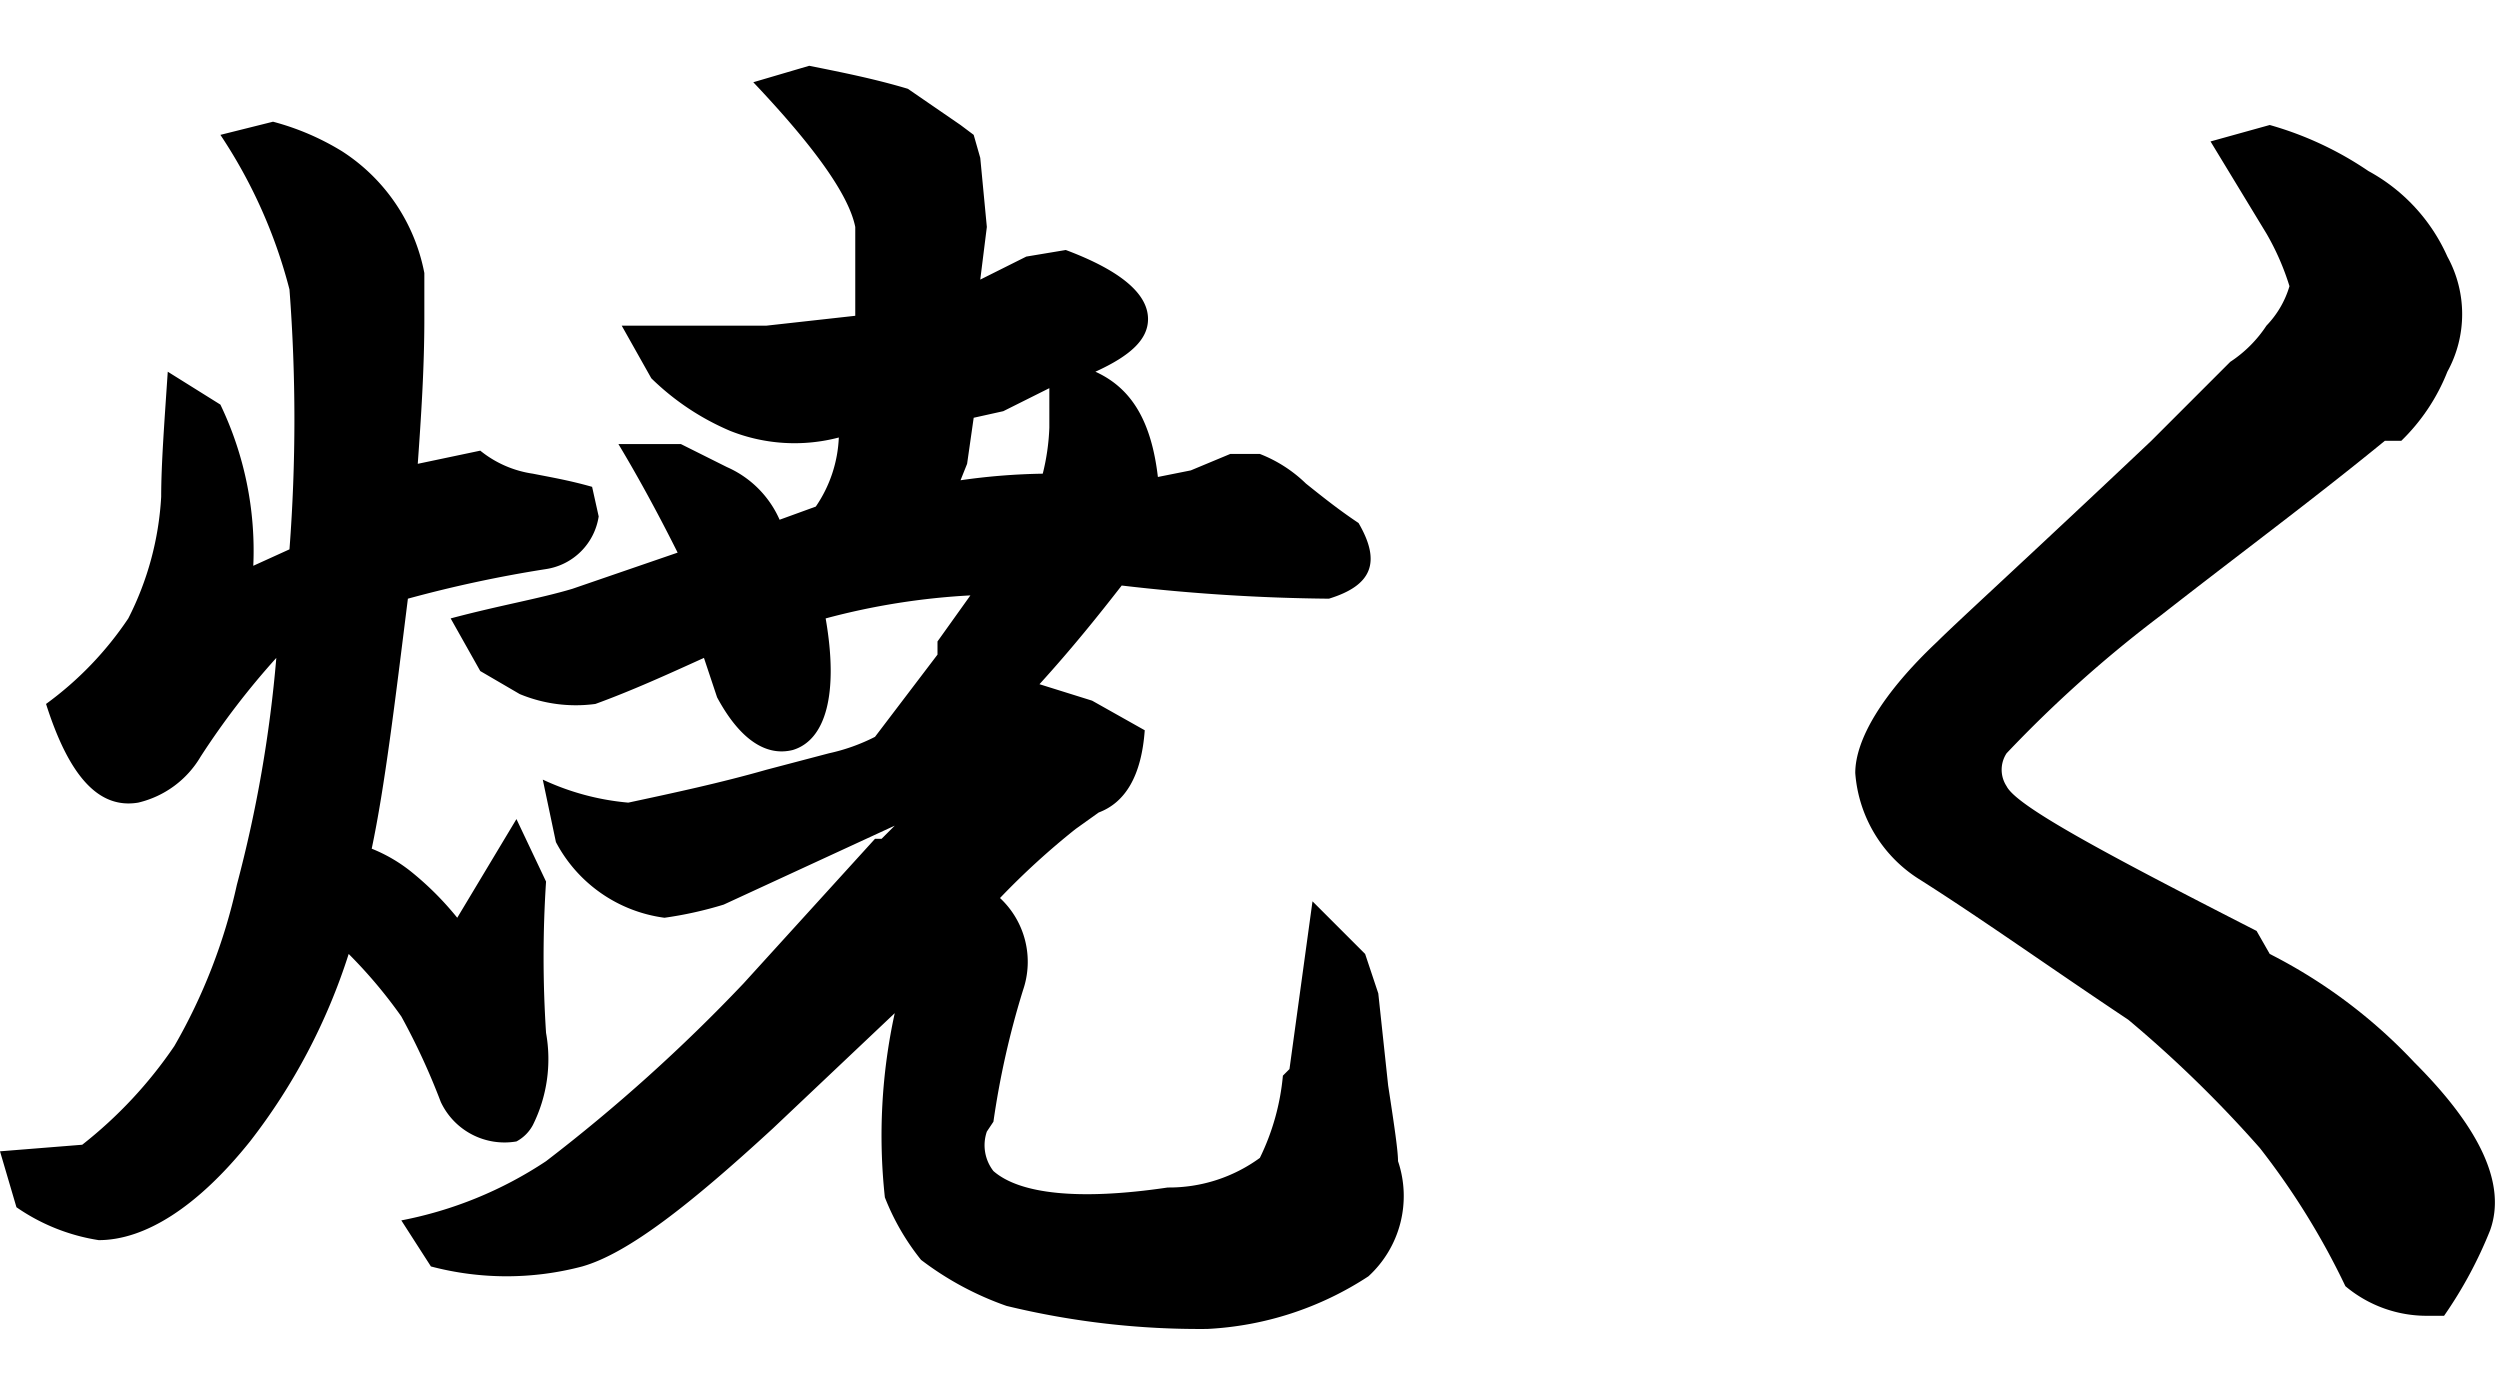
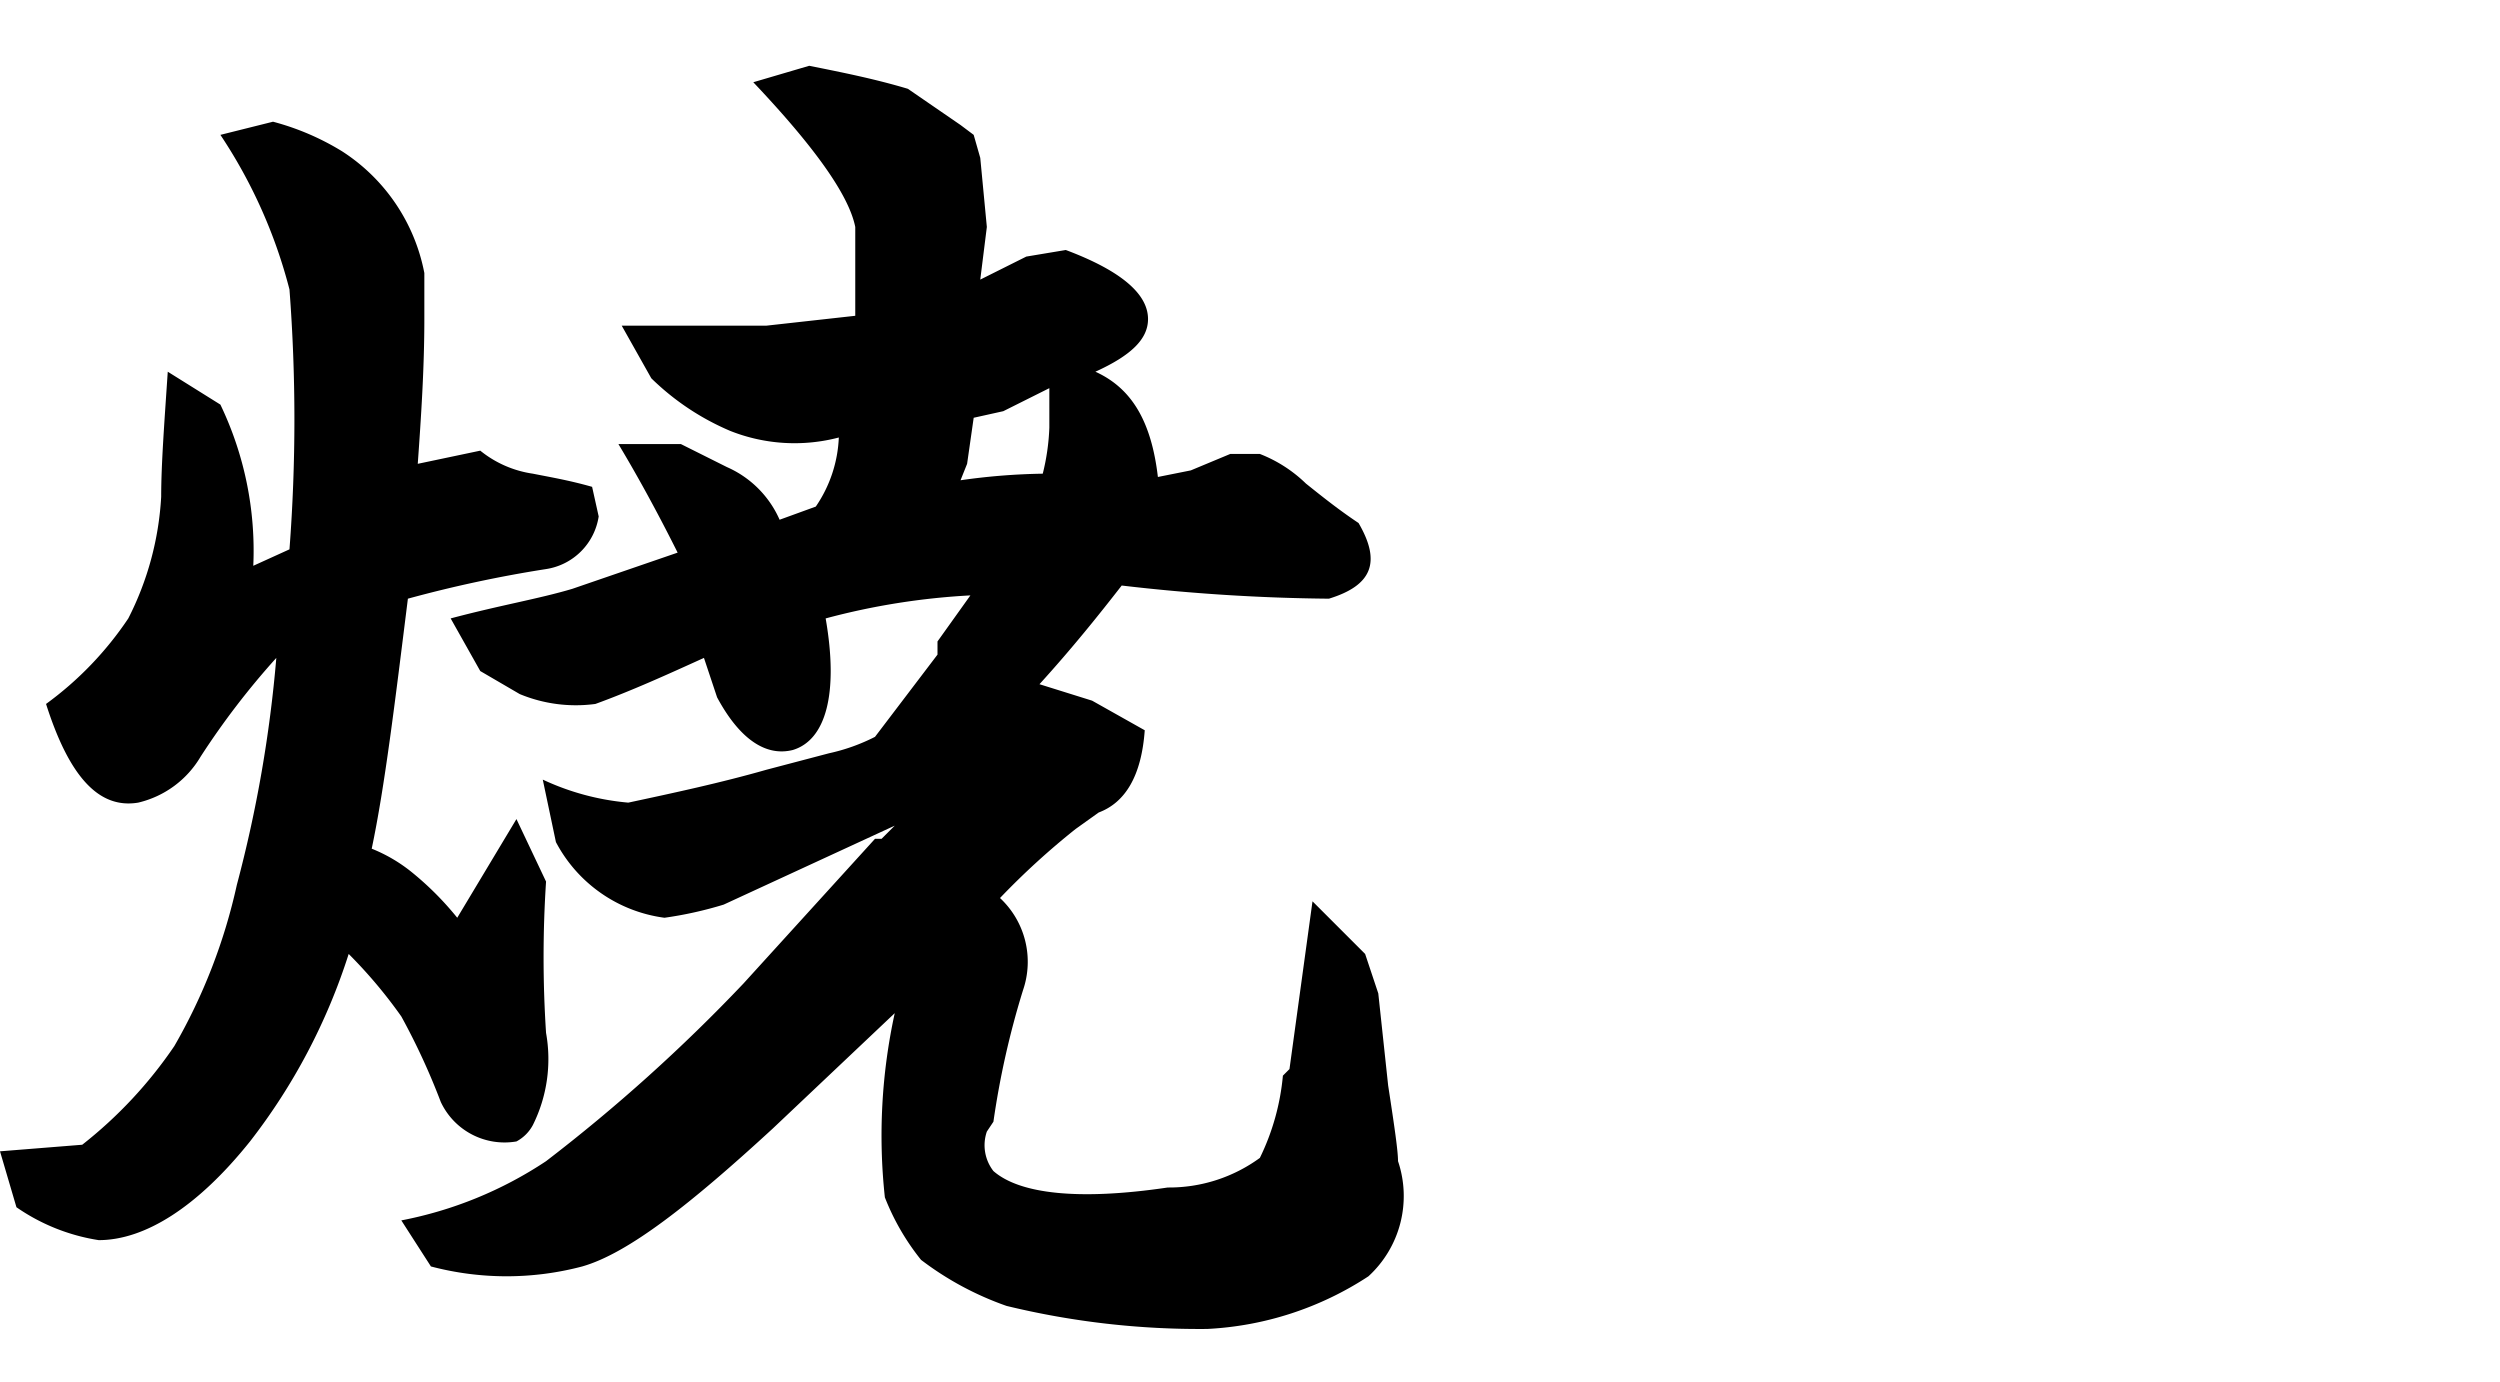
<svg xmlns="http://www.w3.org/2000/svg" viewBox="0 0 76 42">
  <path d="M5.1,11.3l1.6,1a10.27,10.27,0,0,1,1,4.9l1.1-.5a52.08,52.08,0,0,0,0-7.9A15.37,15.37,0,0,0,6.7,4.1l1.6-.4a7.84,7.84,0,0,1,2.1.9,5.67,5.67,0,0,1,2.5,3.7V9.7c0,1.5-.1,3-.2,4.4l1.9-.4a3.29,3.29,0,0,0,1.6.7c.5.1,1.1.2,1.8.4l.2.9a1.91,1.91,0,0,1-1.6,1.6,38.32,38.32,0,0,0-4.2.9c-.4,3.2-.7,5.7-1.1,7.6a4.73,4.73,0,0,1,1.2.7,9.27,9.27,0,0,1,1.4,1.4l1.8-3,.9,1.9a35.29,35.29,0,0,0,0,4.6,4.5,4.5,0,0,1-.4,2.8,1.21,1.21,0,0,1-.5.5,2.14,2.14,0,0,1-2.3-1.2,20.62,20.62,0,0,0-1.2-2.6A14.62,14.62,0,0,0,10.6,29a18.36,18.36,0,0,1-3,5.7c-1.6,2-3.2,3-4.6,3a6,6,0,0,1-2.5-1L0,35l2.5-.2a13.32,13.32,0,0,0,2.8-3,17.2,17.2,0,0,0,1.9-4.9A39.84,39.84,0,0,0,8.4,20a23.72,23.72,0,0,0-2.3,3,3,3,0,0,1-1.9,1.4c-1.2.2-2.1-.8-2.8-3a10.3,10.3,0,0,0,2.5-2.6,9.25,9.25,0,0,0,1-3.7C4.9,14.1,5,12.8,5.1,11.3ZM22.9,2.5,24.6,2c1,.2,2,.4,3,.7l1.6,1.1.4.3.2.7L30,6.9l-.2,1.6,1.4-.7,1.2-.2c1.6.6,2.5,1.3,2.5,2.1,0,.6-.5,1.1-1.6,1.6,1.1.5,1.7,1.5,1.9,3.2l1-.2,1.2-.5h.9a4.19,4.19,0,0,1,1.4.9c.5.4,1,.8,1.6,1.2.7,1.2.4,1.9-.9,2.3a58.27,58.27,0,0,1-6.3-.4c-.7.9-1.5,1.9-2.5,3l1.6.5,1.6.9c-.1,1.4-.6,2.2-1.4,2.5l-.7.5a22.91,22.91,0,0,0-2.3,2.1,2.65,2.65,0,0,1,.7,2.8,25.85,25.85,0,0,0-.9,4l-.2.3a1.28,1.28,0,0,0,.2,1.2c.8.7,2.6.9,5.3.5a4.68,4.68,0,0,0,2.8-.9,7.17,7.17,0,0,0,.7-2.5l.2-.2.7-5.1L41.5,29l.4,1.2.3,2.8c.2,1.3.3,2,.3,2.3a3.31,3.31,0,0,1-.9,3.5,9.82,9.82,0,0,1-4.9,1.6,24.83,24.83,0,0,1-6.1-.7A9.39,9.39,0,0,1,28,38.3a7.24,7.24,0,0,1-1.1-1.9,17.45,17.45,0,0,1,.3-5.6l-3.7,3.5c-2.5,2.3-4.4,3.8-5.8,4.2a9,9,0,0,1-4.6,0l-.9-1.4a12.06,12.06,0,0,0,4.4-1.8,51.34,51.34,0,0,0,6-5.4l4-4.4h.2l.4-.4L22,27.5a11.63,11.63,0,0,1-1.8.4,4.38,4.38,0,0,1-3.3-2.3l-.4-1.9a7.71,7.71,0,0,0,2.6.7c1.4-.3,2.8-.6,4.2-1l1.9-.5a5.78,5.78,0,0,0,1.4-.5l1.9-2.5v-.4l1-1.4a21.27,21.27,0,0,0-4.4.7c.4,2.3,0,3.7-1,4-.8.2-1.6-.3-2.3-1.6L21.4,20c-1.1.5-2.2,1-3.3,1.4a4.45,4.45,0,0,1-2.3-.3l-1.2-.7-.9-1.6c1.5-.4,2.7-.6,3.7-.9l3.2-1.1q-.9-1.8-1.8-3.3h1.9l1.4.7a3.12,3.12,0,0,1,1.6,1.6l1.1-.4a4,4,0,0,0,.7-2.1,5.3,5.3,0,0,1-3.3-.2,7.76,7.76,0,0,1-2.4-1.6l-.9-1.6h4.4L26,9.6V6.9C25.8,5.9,24.7,4.4,22.9,2.5Zm9,9.3-1.4.7-.9.2-.2,1.4-.2.5a19.48,19.48,0,0,1,2.5-.2,6.75,6.75,0,0,0,.2-1.4Z" />
-   <path d="M67.2,4.3,69,3.8a10.32,10.32,0,0,1,3,1.4,5.5,5.5,0,0,1,2.4,2.6,3.63,3.63,0,0,1,0,3.5A6,6,0,0,1,73,13.4h-.5c-2.2,1.8-4.5,3.5-6.8,5.3A38,38,0,0,0,61,22.9a.91.91,0,0,0,0,1c.3.6,2.9,2,7.6,4.4l.4.7a15.88,15.88,0,0,1,4.4,3.3c2,2,2.8,3.7,2.3,5.1A13,13,0,0,1,74.3,40h-.5a3.84,3.84,0,0,1-2.5-.9,22.64,22.64,0,0,0-2.6-4.2,36.84,36.84,0,0,0-4-3.9c-2.4-1.6-4.5-3.1-6.4-4.3a4.18,4.18,0,0,1-1.9-3.2c0-1,.8-2.4,2.5-4,.6-.6,2.8-2.6,6.5-6.1L67.8,11a3.84,3.84,0,0,0,1.1-1.1,2.92,2.92,0,0,0,.7-1.2,7.74,7.74,0,0,0-.7-1.6Z" />
</svg>